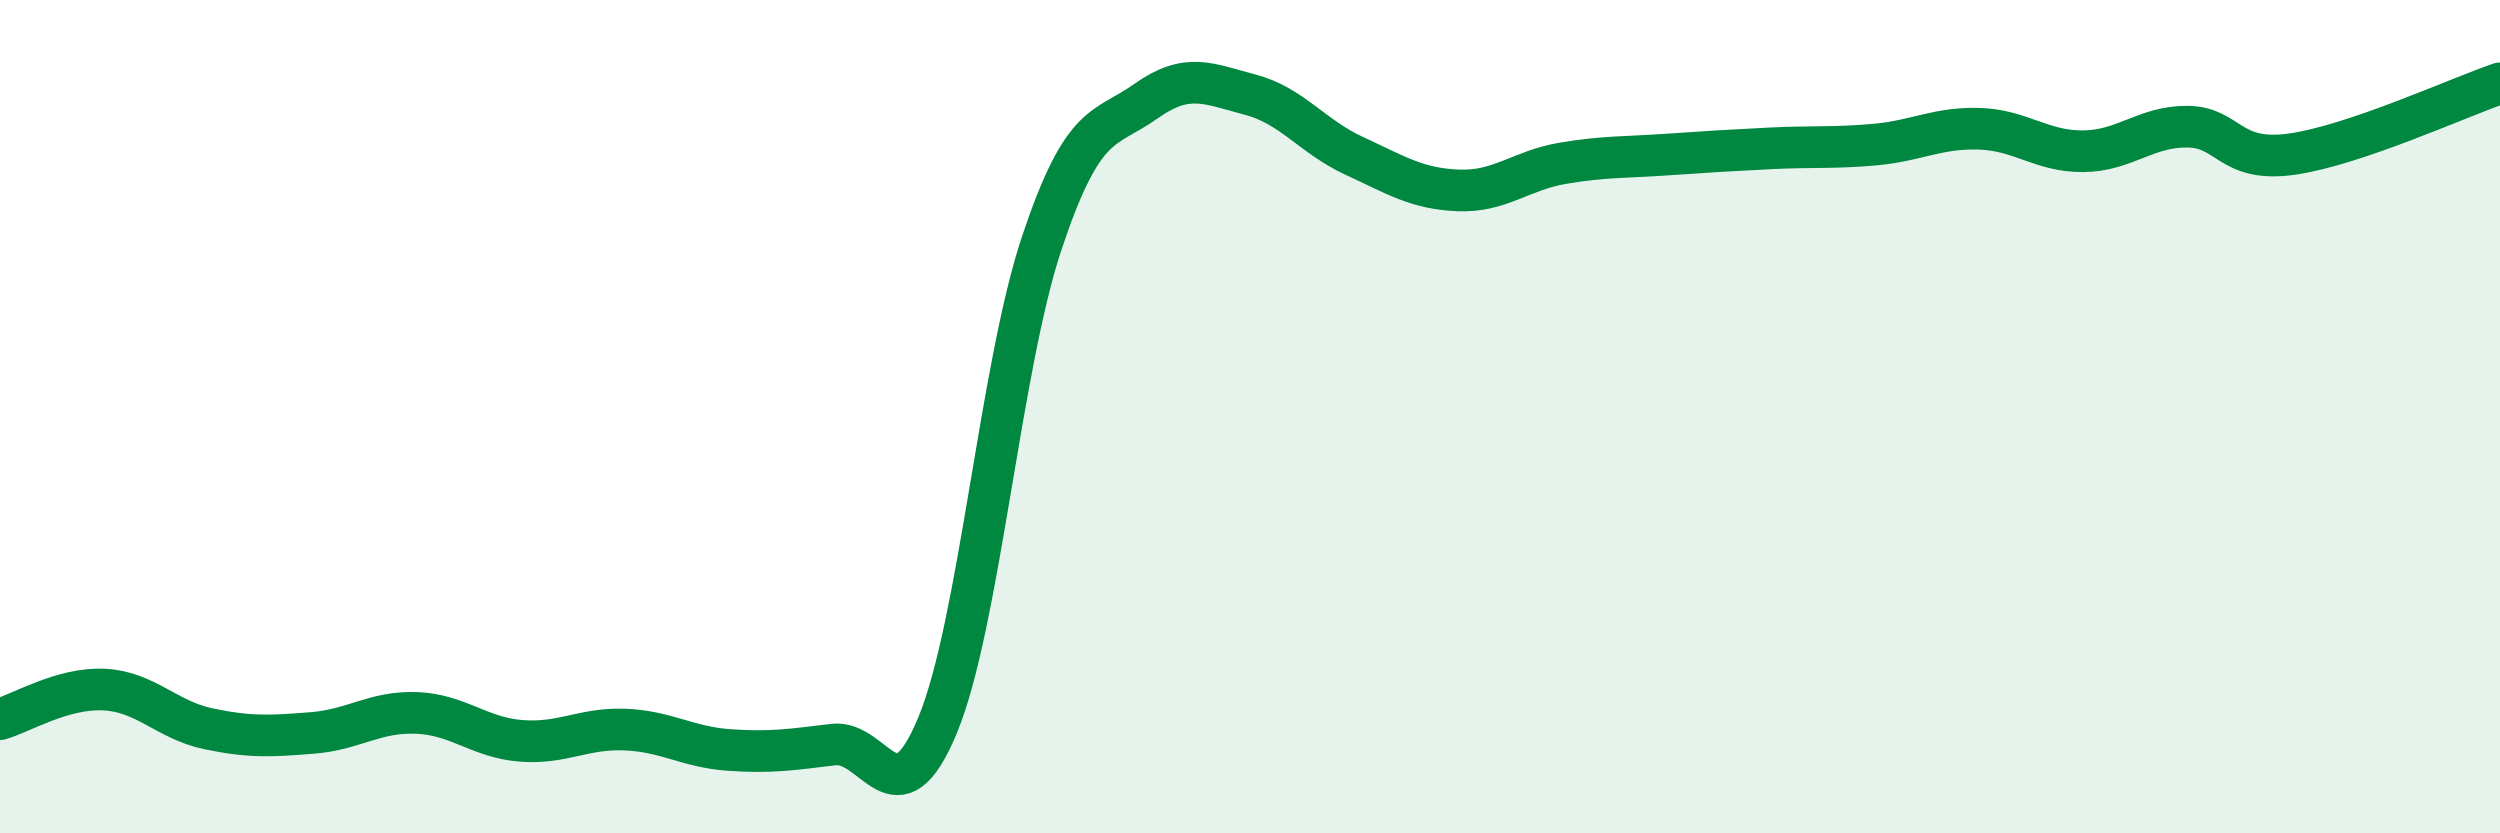
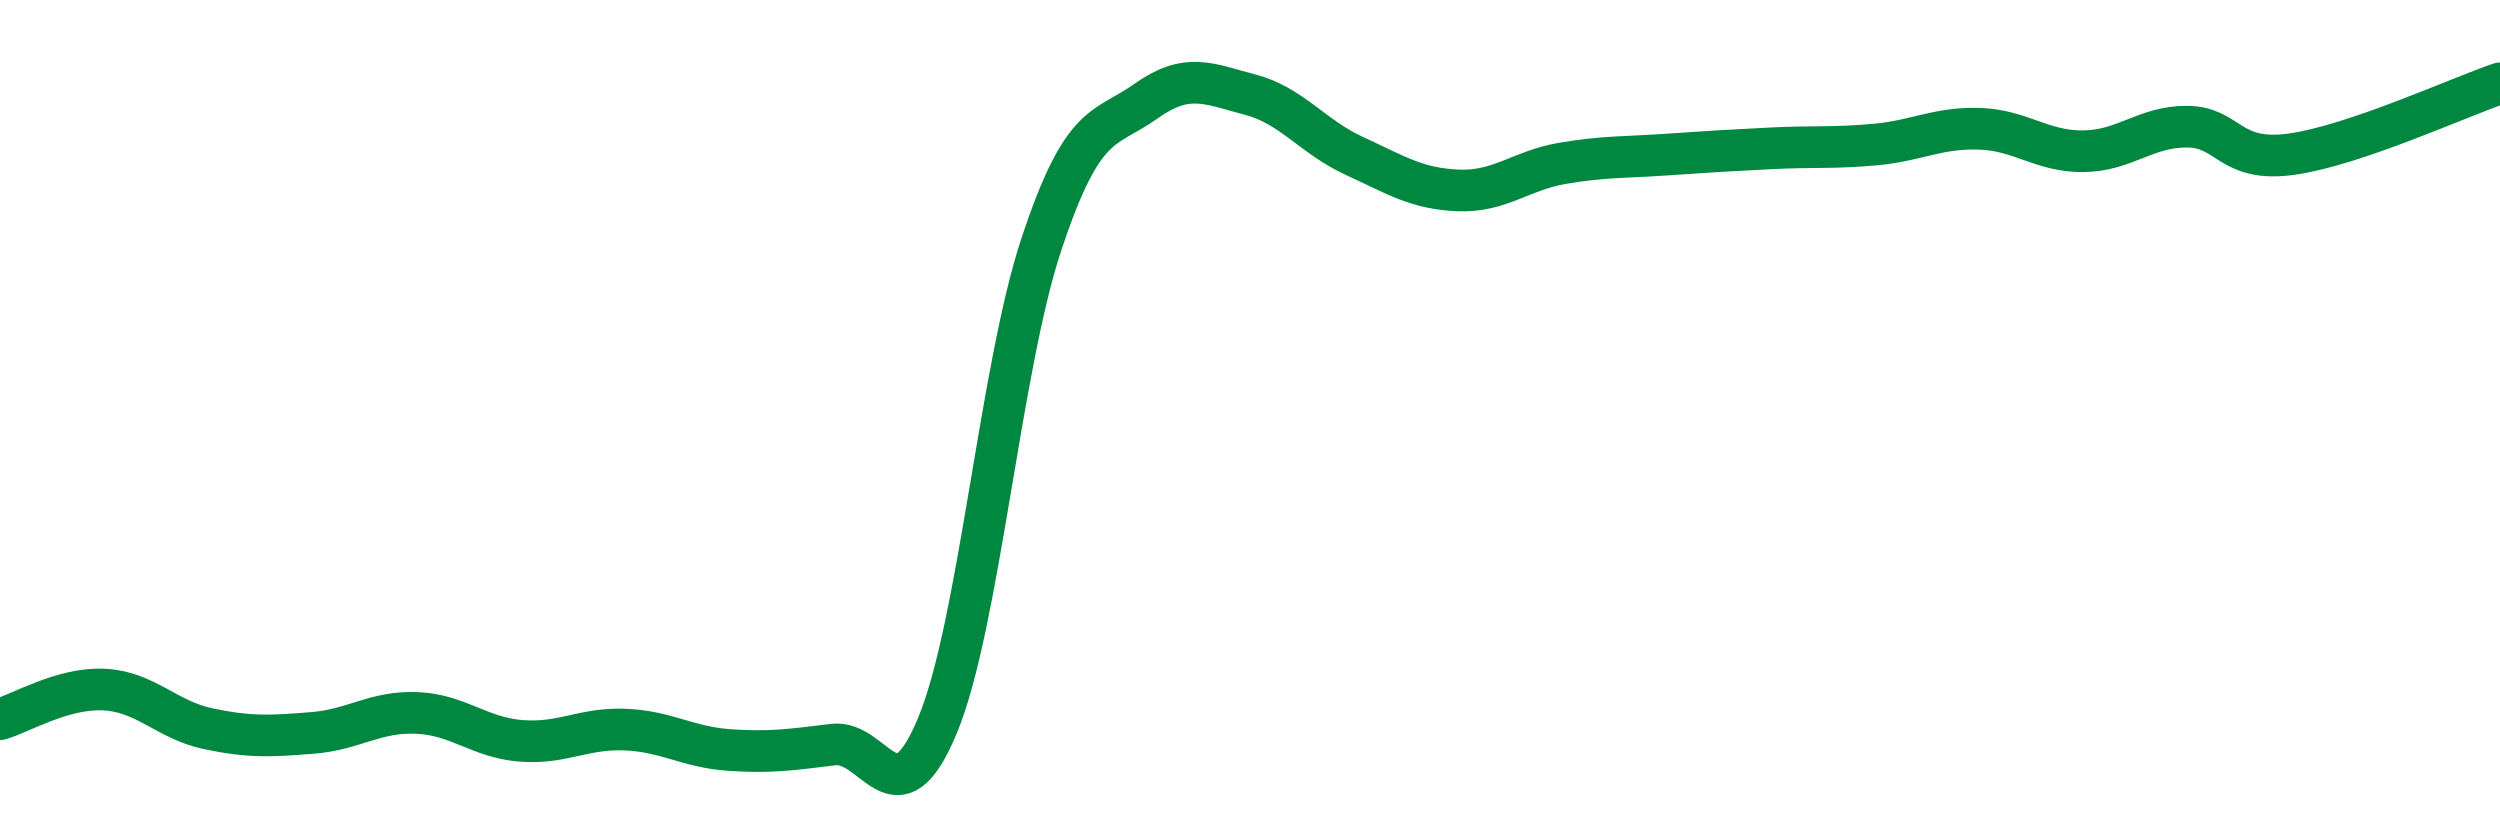
<svg xmlns="http://www.w3.org/2000/svg" width="60" height="20" viewBox="0 0 60 20">
-   <path d="M 0,17.26 C 0.5,17.12 1.5,16.5 2.5,16.55 C 3.5,16.6 4,17.28 5,17.49 C 6,17.7 6.5,17.67 7.5,17.59 C 8.5,17.51 9,17.07 10,17.11 C 11,17.15 11.5,17.7 12.5,17.78 C 13.5,17.86 14,17.47 15,17.51 C 16,17.55 16.5,17.93 17.5,18 C 18.5,18.07 19,17.99 20,17.87 C 21,17.75 21.5,19.82 22.5,17.41 C 23.5,15 24,8.84 25,5.84 C 26,2.84 26.5,3.14 27.5,2.43 C 28.5,1.72 29,2.01 30,2.27 C 31,2.53 31.5,3.28 32.5,3.74 C 33.5,4.2 34,4.53 35,4.57 C 36,4.61 36.5,4.09 37.5,3.92 C 38.5,3.75 39,3.78 40,3.71 C 41,3.64 41.5,3.61 42.5,3.56 C 43.5,3.51 44,3.56 45,3.47 C 46,3.38 46.5,3.06 47.5,3.09 C 48.5,3.12 49,3.64 50,3.63 C 51,3.62 51.5,3.03 52.5,3.04 C 53.5,3.05 53.5,3.91 55,3.7 C 56.5,3.49 59,2.34 60,2L60 20L0 20Z" fill="#008740" opacity="0.1" stroke-linecap="round" stroke-linejoin="round" />
  <path d="M 0,17.26 C 0.5,17.12 1.5,16.5 2.5,16.55 C 3.5,16.6 4,17.28 5,17.49 C 6,17.7 6.5,17.67 7.5,17.59 C 8.5,17.51 9,17.07 10,17.11 C 11,17.15 11.5,17.7 12.5,17.78 C 13.5,17.86 14,17.47 15,17.51 C 16,17.55 16.5,17.93 17.5,18 C 18.5,18.07 19,17.99 20,17.87 C 21,17.75 21.5,19.82 22.5,17.41 C 23.5,15 24,8.84 25,5.84 C 26,2.84 26.5,3.14 27.5,2.43 C 28.5,1.72 29,2.01 30,2.27 C 31,2.53 31.5,3.28 32.5,3.74 C 33.5,4.2 34,4.53 35,4.57 C 36,4.61 36.5,4.09 37.5,3.92 C 38.5,3.75 39,3.78 40,3.71 C 41,3.64 41.5,3.61 42.5,3.56 C 43.5,3.51 44,3.56 45,3.47 C 46,3.38 46.5,3.06 47.5,3.09 C 48.5,3.12 49,3.64 50,3.63 C 51,3.62 51.5,3.03 52.5,3.04 C 53.5,3.05 53.5,3.91 55,3.7 C 56.5,3.49 59,2.34 60,2" stroke="#008740" stroke-width="1" fill="none" stroke-linecap="round" stroke-linejoin="round" />
</svg>